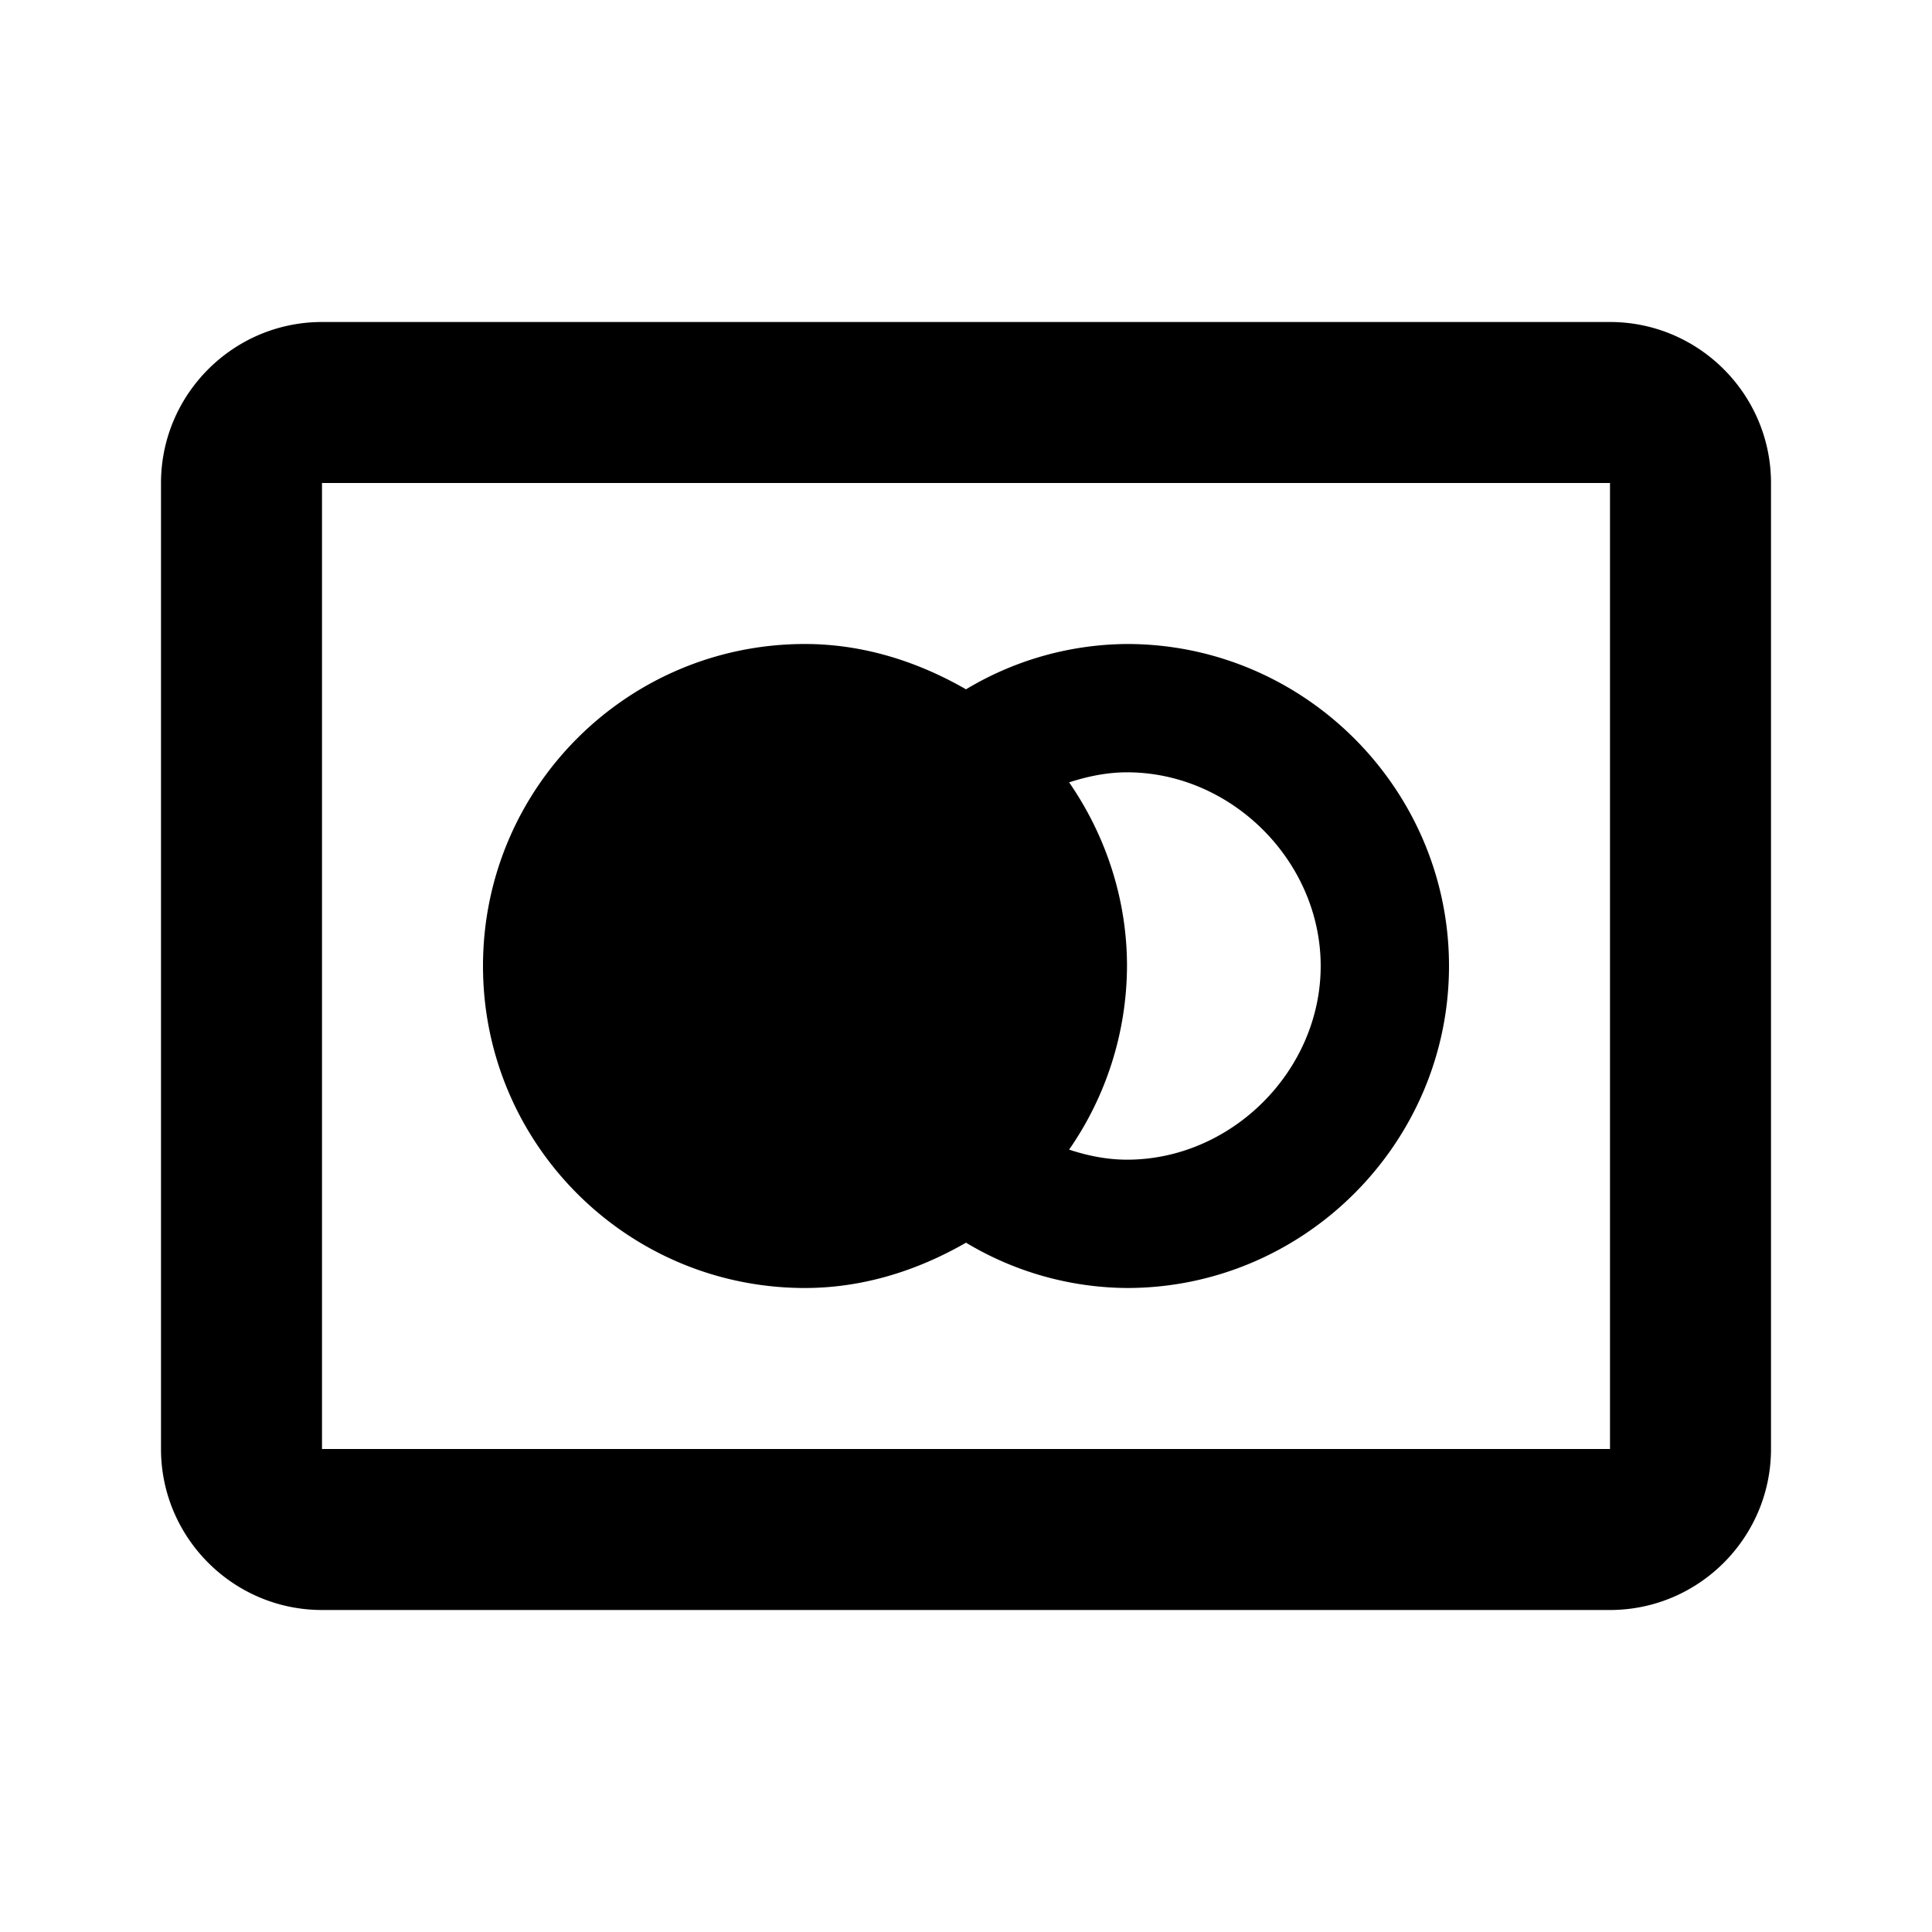
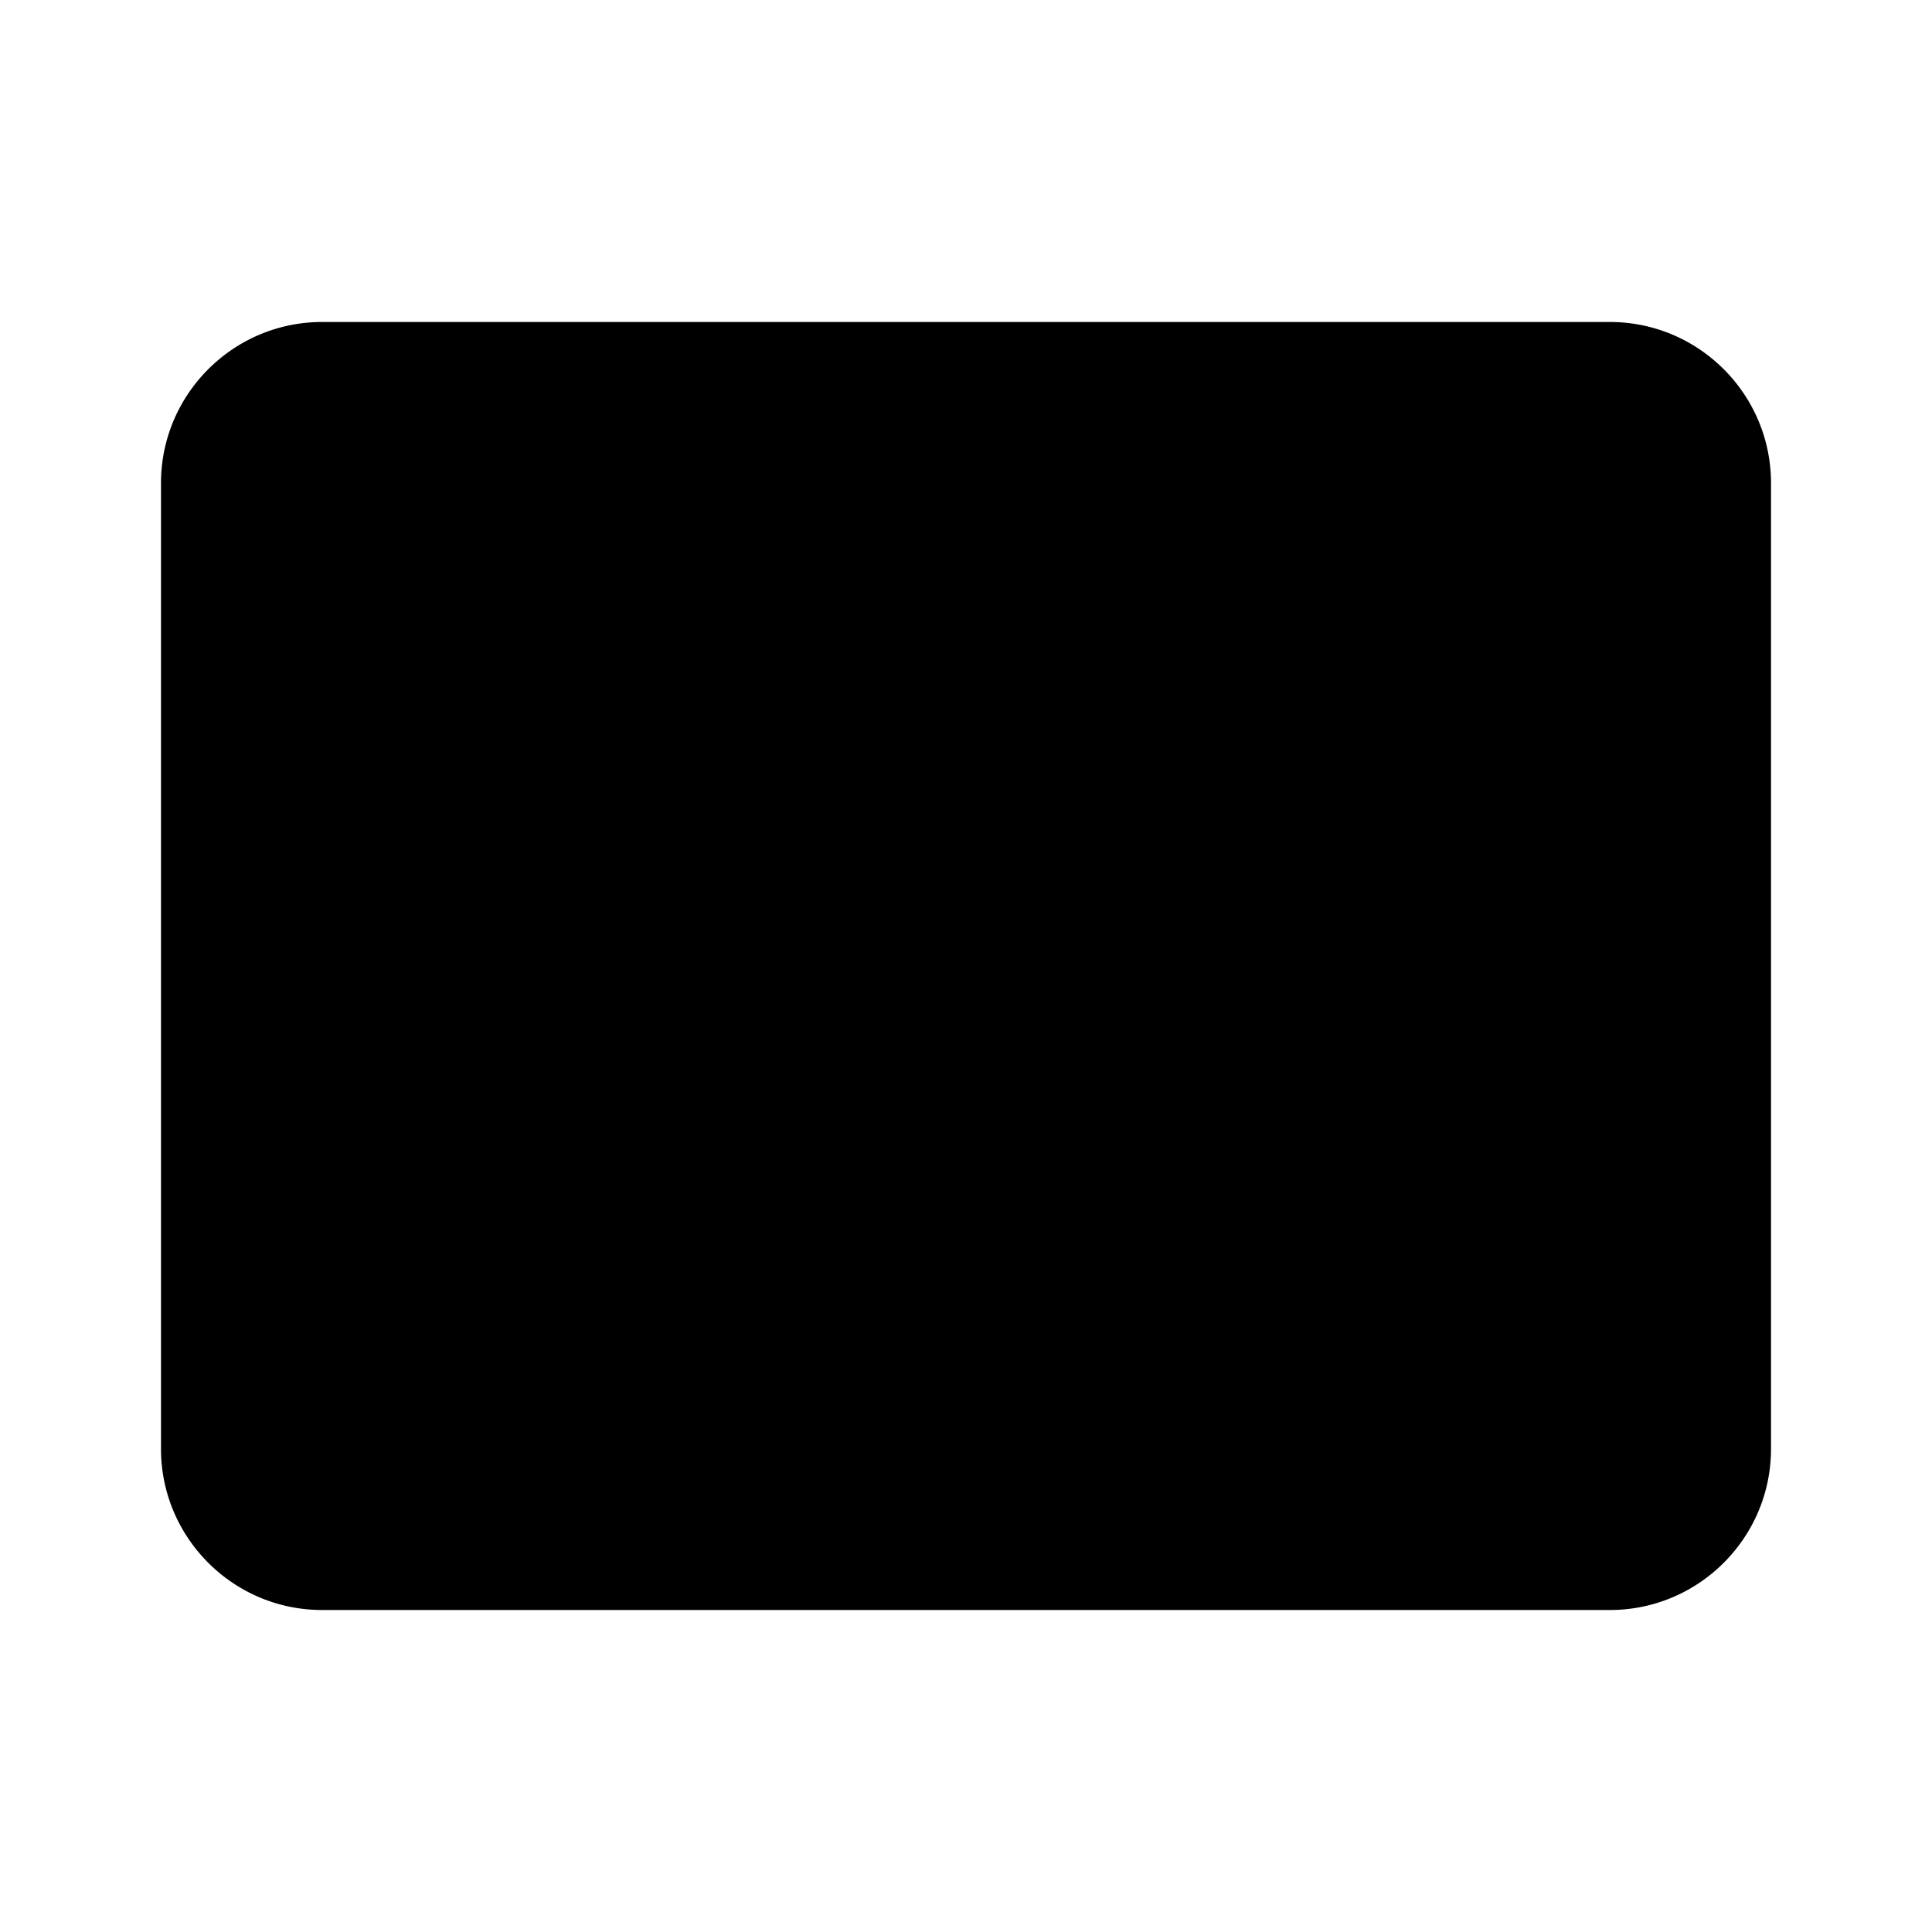
<svg xmlns="http://www.w3.org/2000/svg" viewBox="0 0 24 24">
-   <path d="M4 4c-1.102 0-2 .898-2 2v12c0 1.102.898 2 2 2h16c1.102 0 2-.898 2-2V6c0-1.102-.898-2-2-2zm0 2h16v12H4zm6 2c-2.21 0-4 1.79-4 4s1.79 4 4 4c.73 0 1.41-.223 2-.563A3.93 3.93 0 0 0 14 16c2.2 0 4-1.8 4-4s-1.8-4-4-4a3.93 3.93 0 0 0-2 .563C11.41 8.223 10.73 8 10 8zm4 1.594c1.3 0 2.406 1.105 2.406 2.406 0 1.3-1.105 2.406-2.406 2.406-.25 0-.492-.05-.719-.125A4.025 4.025 0 0 0 14 12c0-.844-.273-1.637-.719-2.281.227-.074.469-.125.719-.125z" />
+   <path d="M4 4c-1.102 0-2 .898-2 2v12c0 1.102.898 2 2 2h16c1.102 0 2-.898 2-2V6c0-1.102-.898-2-2-2zm0 2v12H4zm6 2c-2.21 0-4 1.79-4 4s1.79 4 4 4c.73 0 1.41-.223 2-.563A3.93 3.93 0 0 0 14 16c2.2 0 4-1.8 4-4s-1.8-4-4-4a3.93 3.93 0 0 0-2 .563C11.41 8.223 10.73 8 10 8zm4 1.594c1.3 0 2.406 1.105 2.406 2.406 0 1.3-1.105 2.406-2.406 2.406-.25 0-.492-.05-.719-.125A4.025 4.025 0 0 0 14 12c0-.844-.273-1.637-.719-2.281.227-.074.469-.125.719-.125z" />
</svg>